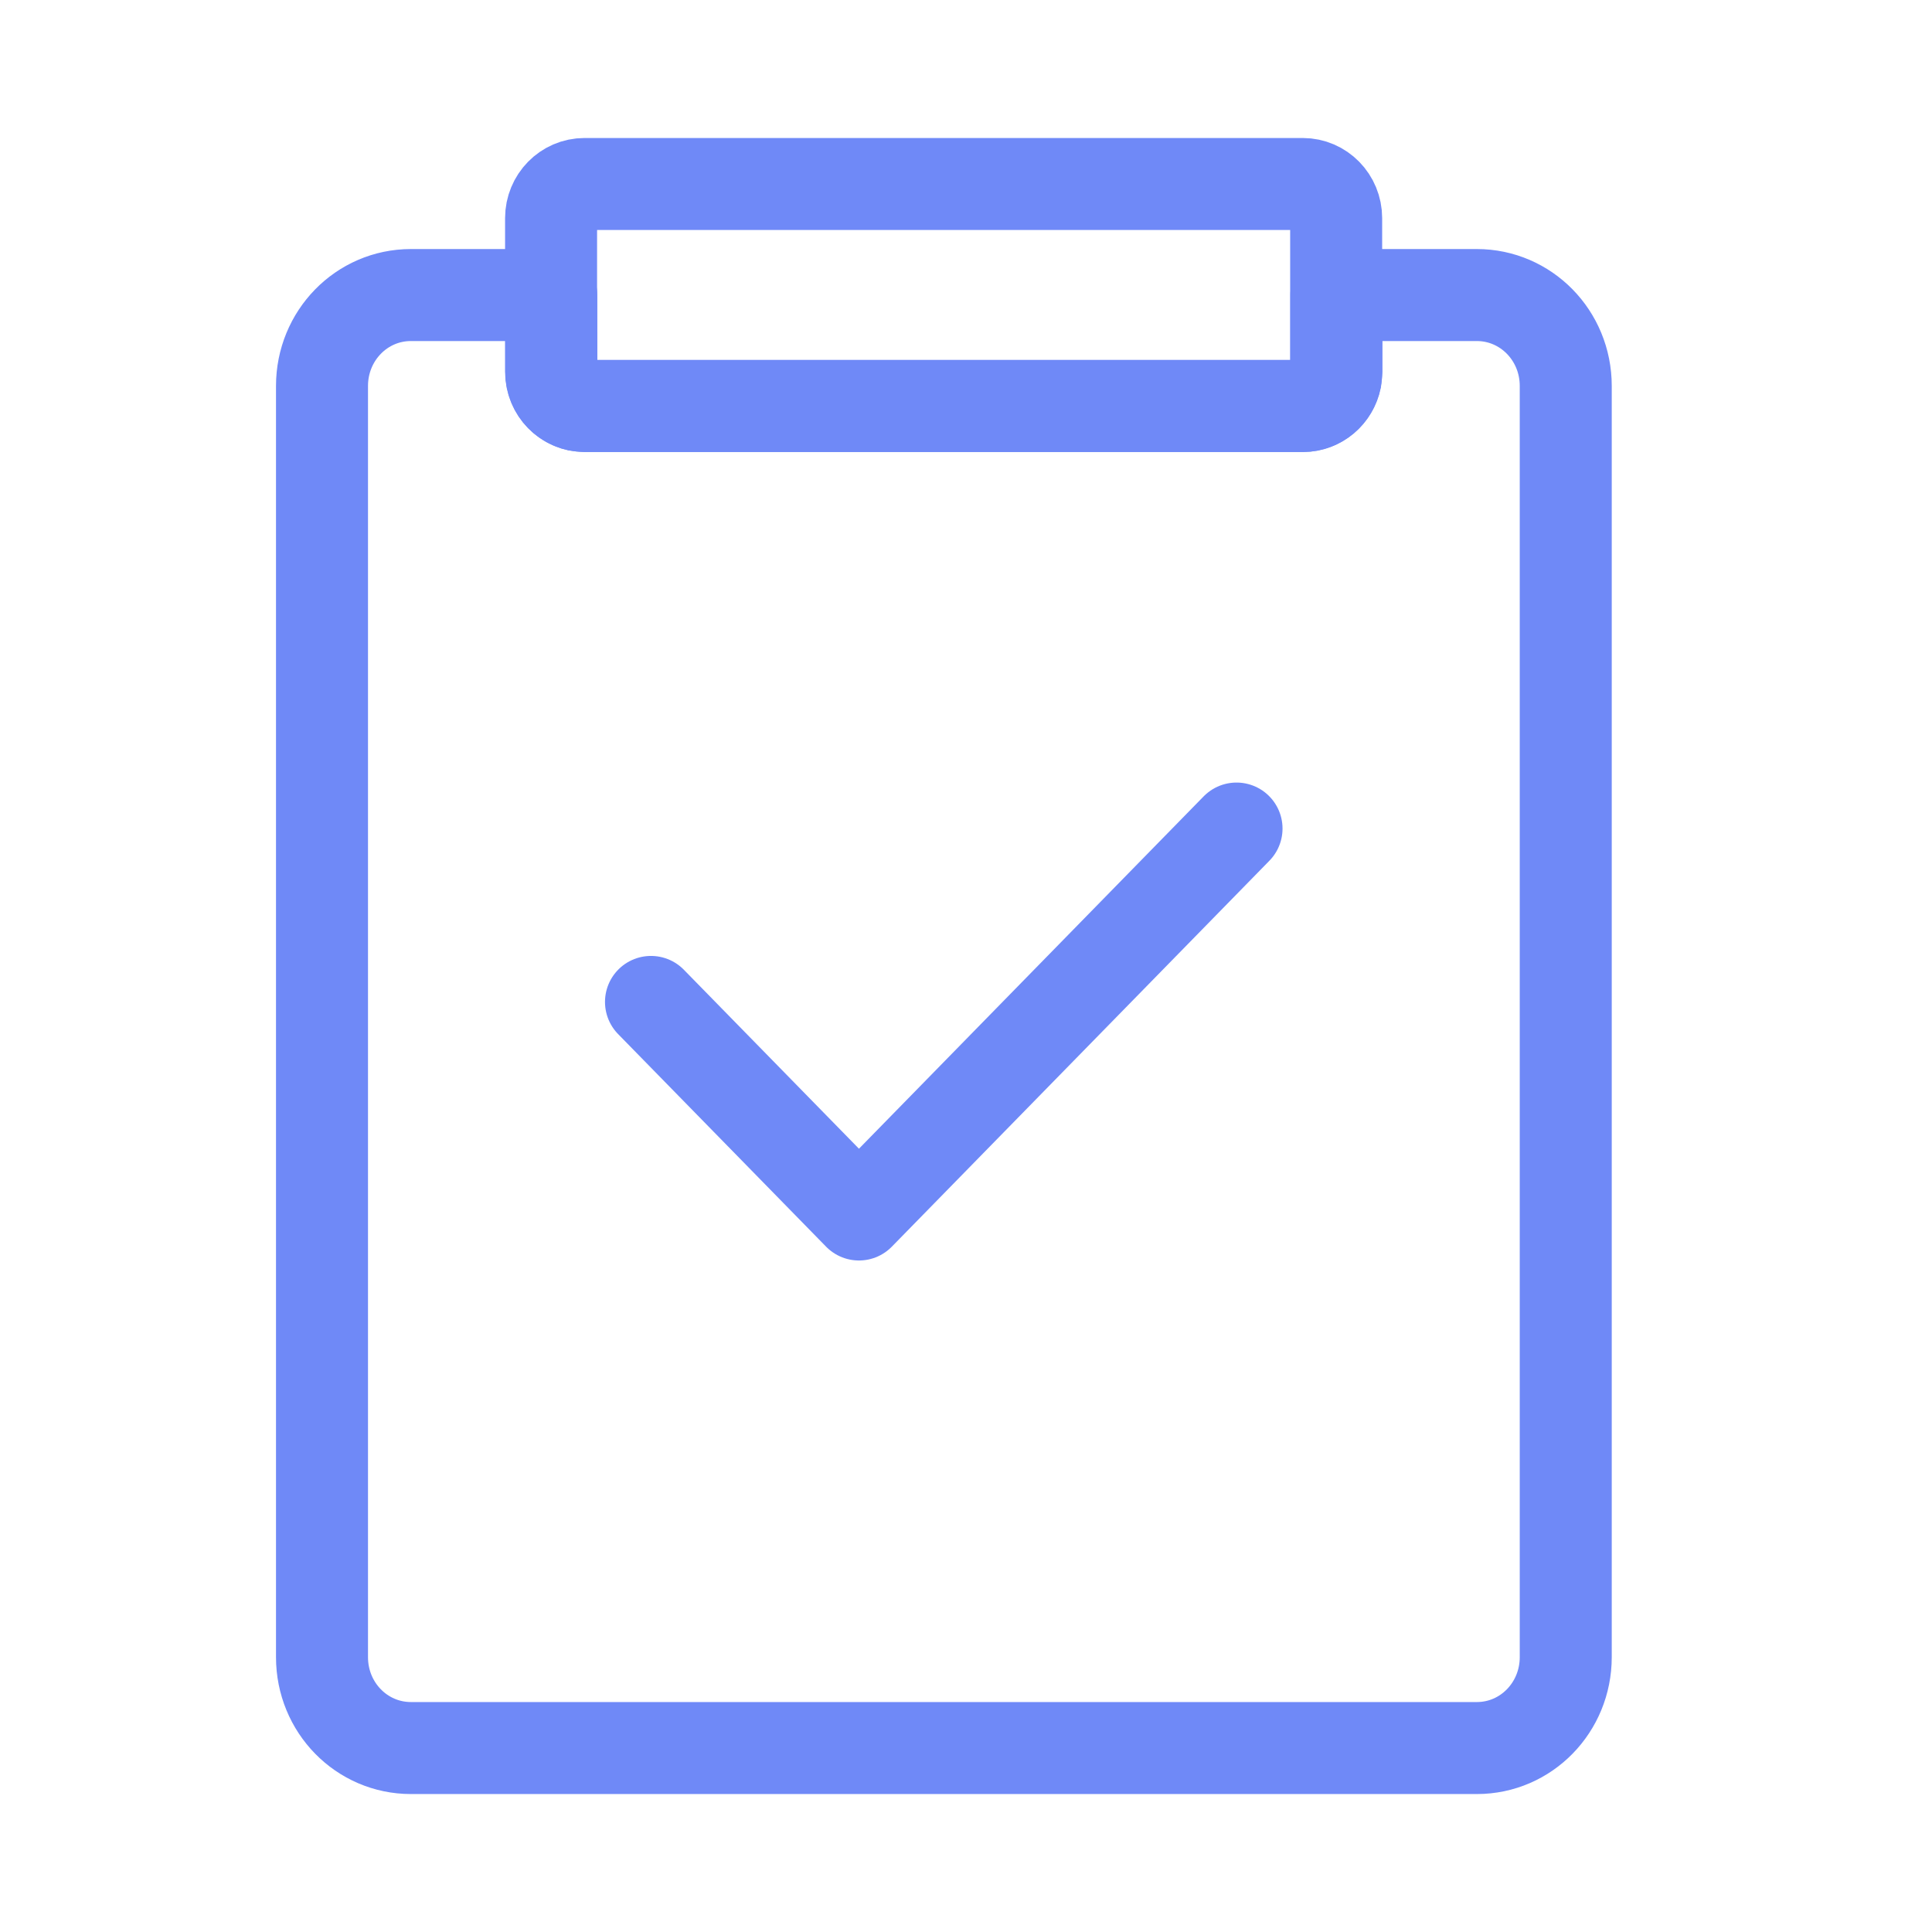
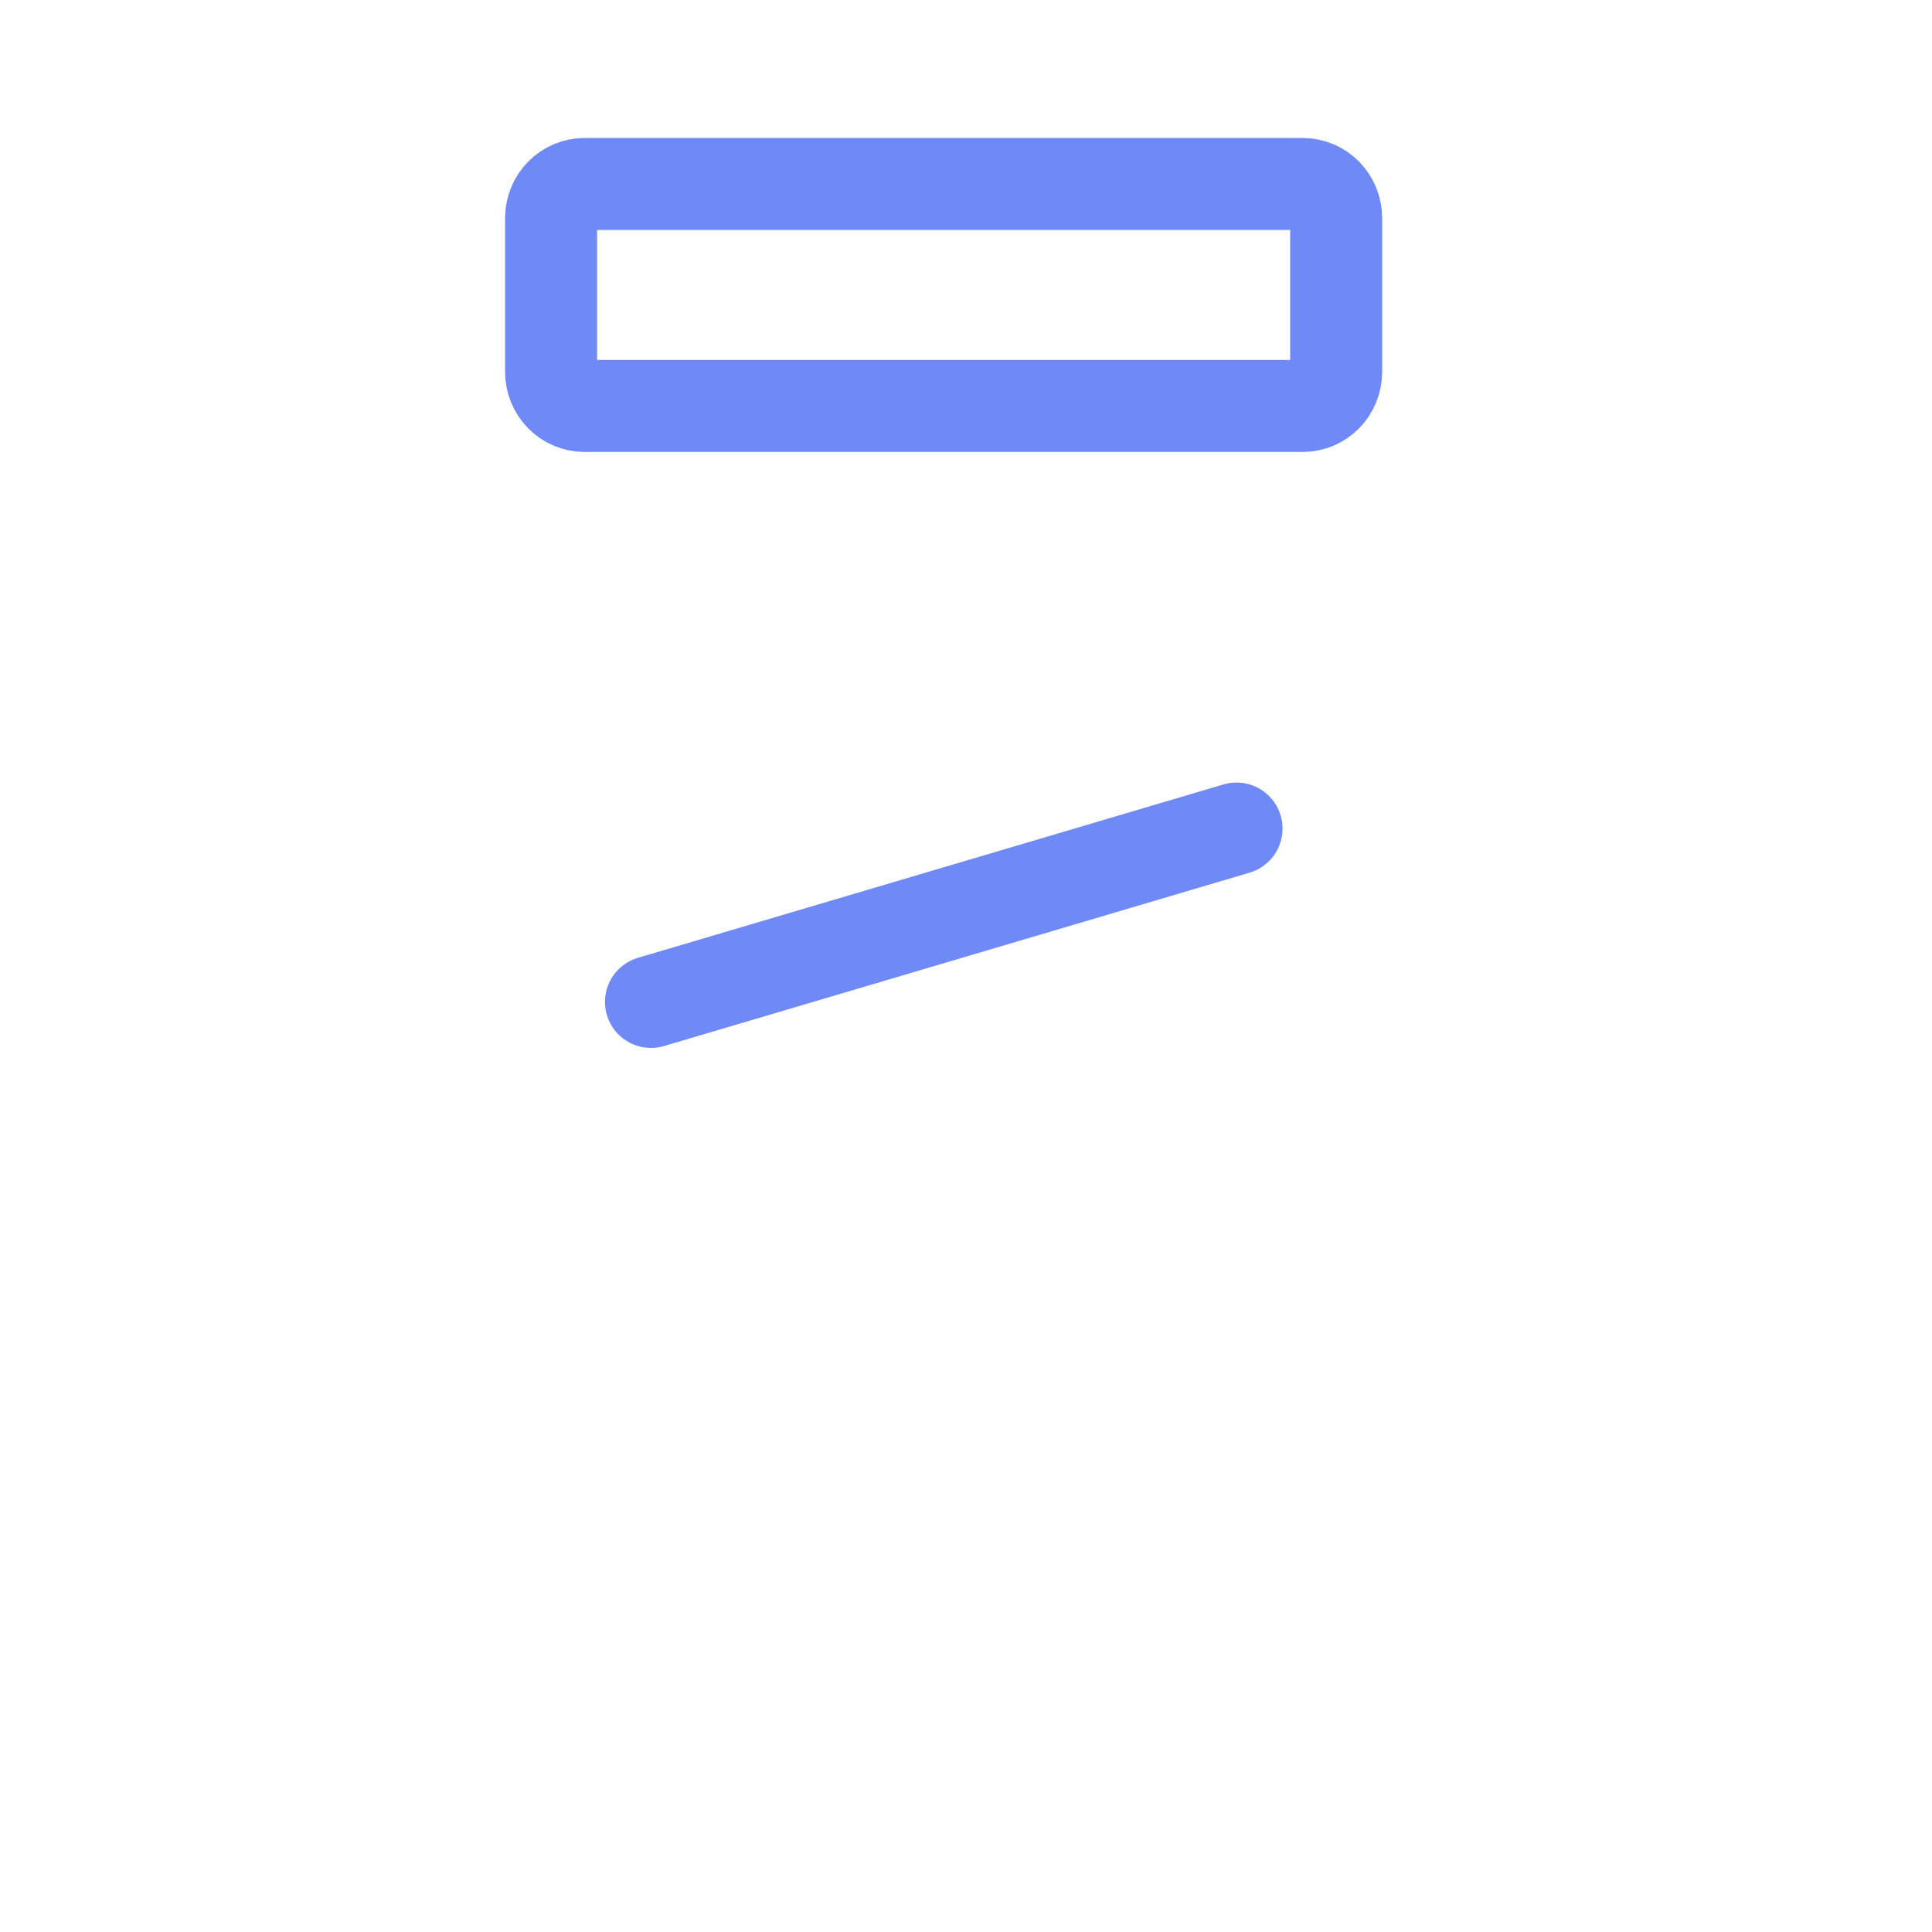
<svg xmlns="http://www.w3.org/2000/svg" width="42" height="42" viewBox="0 0 42 42" fill="none">
-   <path fill-rule="evenodd" clip-rule="evenodd" d="M32.105 6.414C33.172 6.414 34.038 7.292 34.038 8.39V36.025C34.038 37.116 33.179 38.001 32.105 38.001H8.933C7.865 38.001 7 37.123 7 36.025V8.39C7 7.299 7.859 6.414 8.933 6.414H11.984L11.986 8.084C11.986 8.443 12.235 8.742 12.565 8.812L12.712 8.827H28.326C28.677 8.827 28.97 8.572 29.037 8.234L29.052 8.084L29.052 6.414H32.105Z" stroke="#6F89F7" stroke-width="2" stroke-linecap="round" stroke-linejoin="round" />
  <path fill-rule="evenodd" clip-rule="evenodd" d="M12.707 4H28.321C28.722 4 29.047 4.332 29.047 4.742V8.083C29.047 8.493 28.722 8.825 28.321 8.825H12.707C12.306 8.825 11.98 8.493 11.98 8.083V4.742C11.98 4.332 12.306 4 12.707 4Z" stroke="#6F89F7" stroke-width="2" stroke-linecap="round" stroke-linejoin="round" />
-   <path d="M14.152 21.781L18.673 26.402L26.881 18.012" stroke="#6F89F7" stroke-width="2" stroke-linecap="round" stroke-linejoin="round" />
+   <path d="M14.152 21.781L26.881 18.012" stroke="#6F89F7" stroke-width="2" stroke-linecap="round" stroke-linejoin="round" />
</svg>